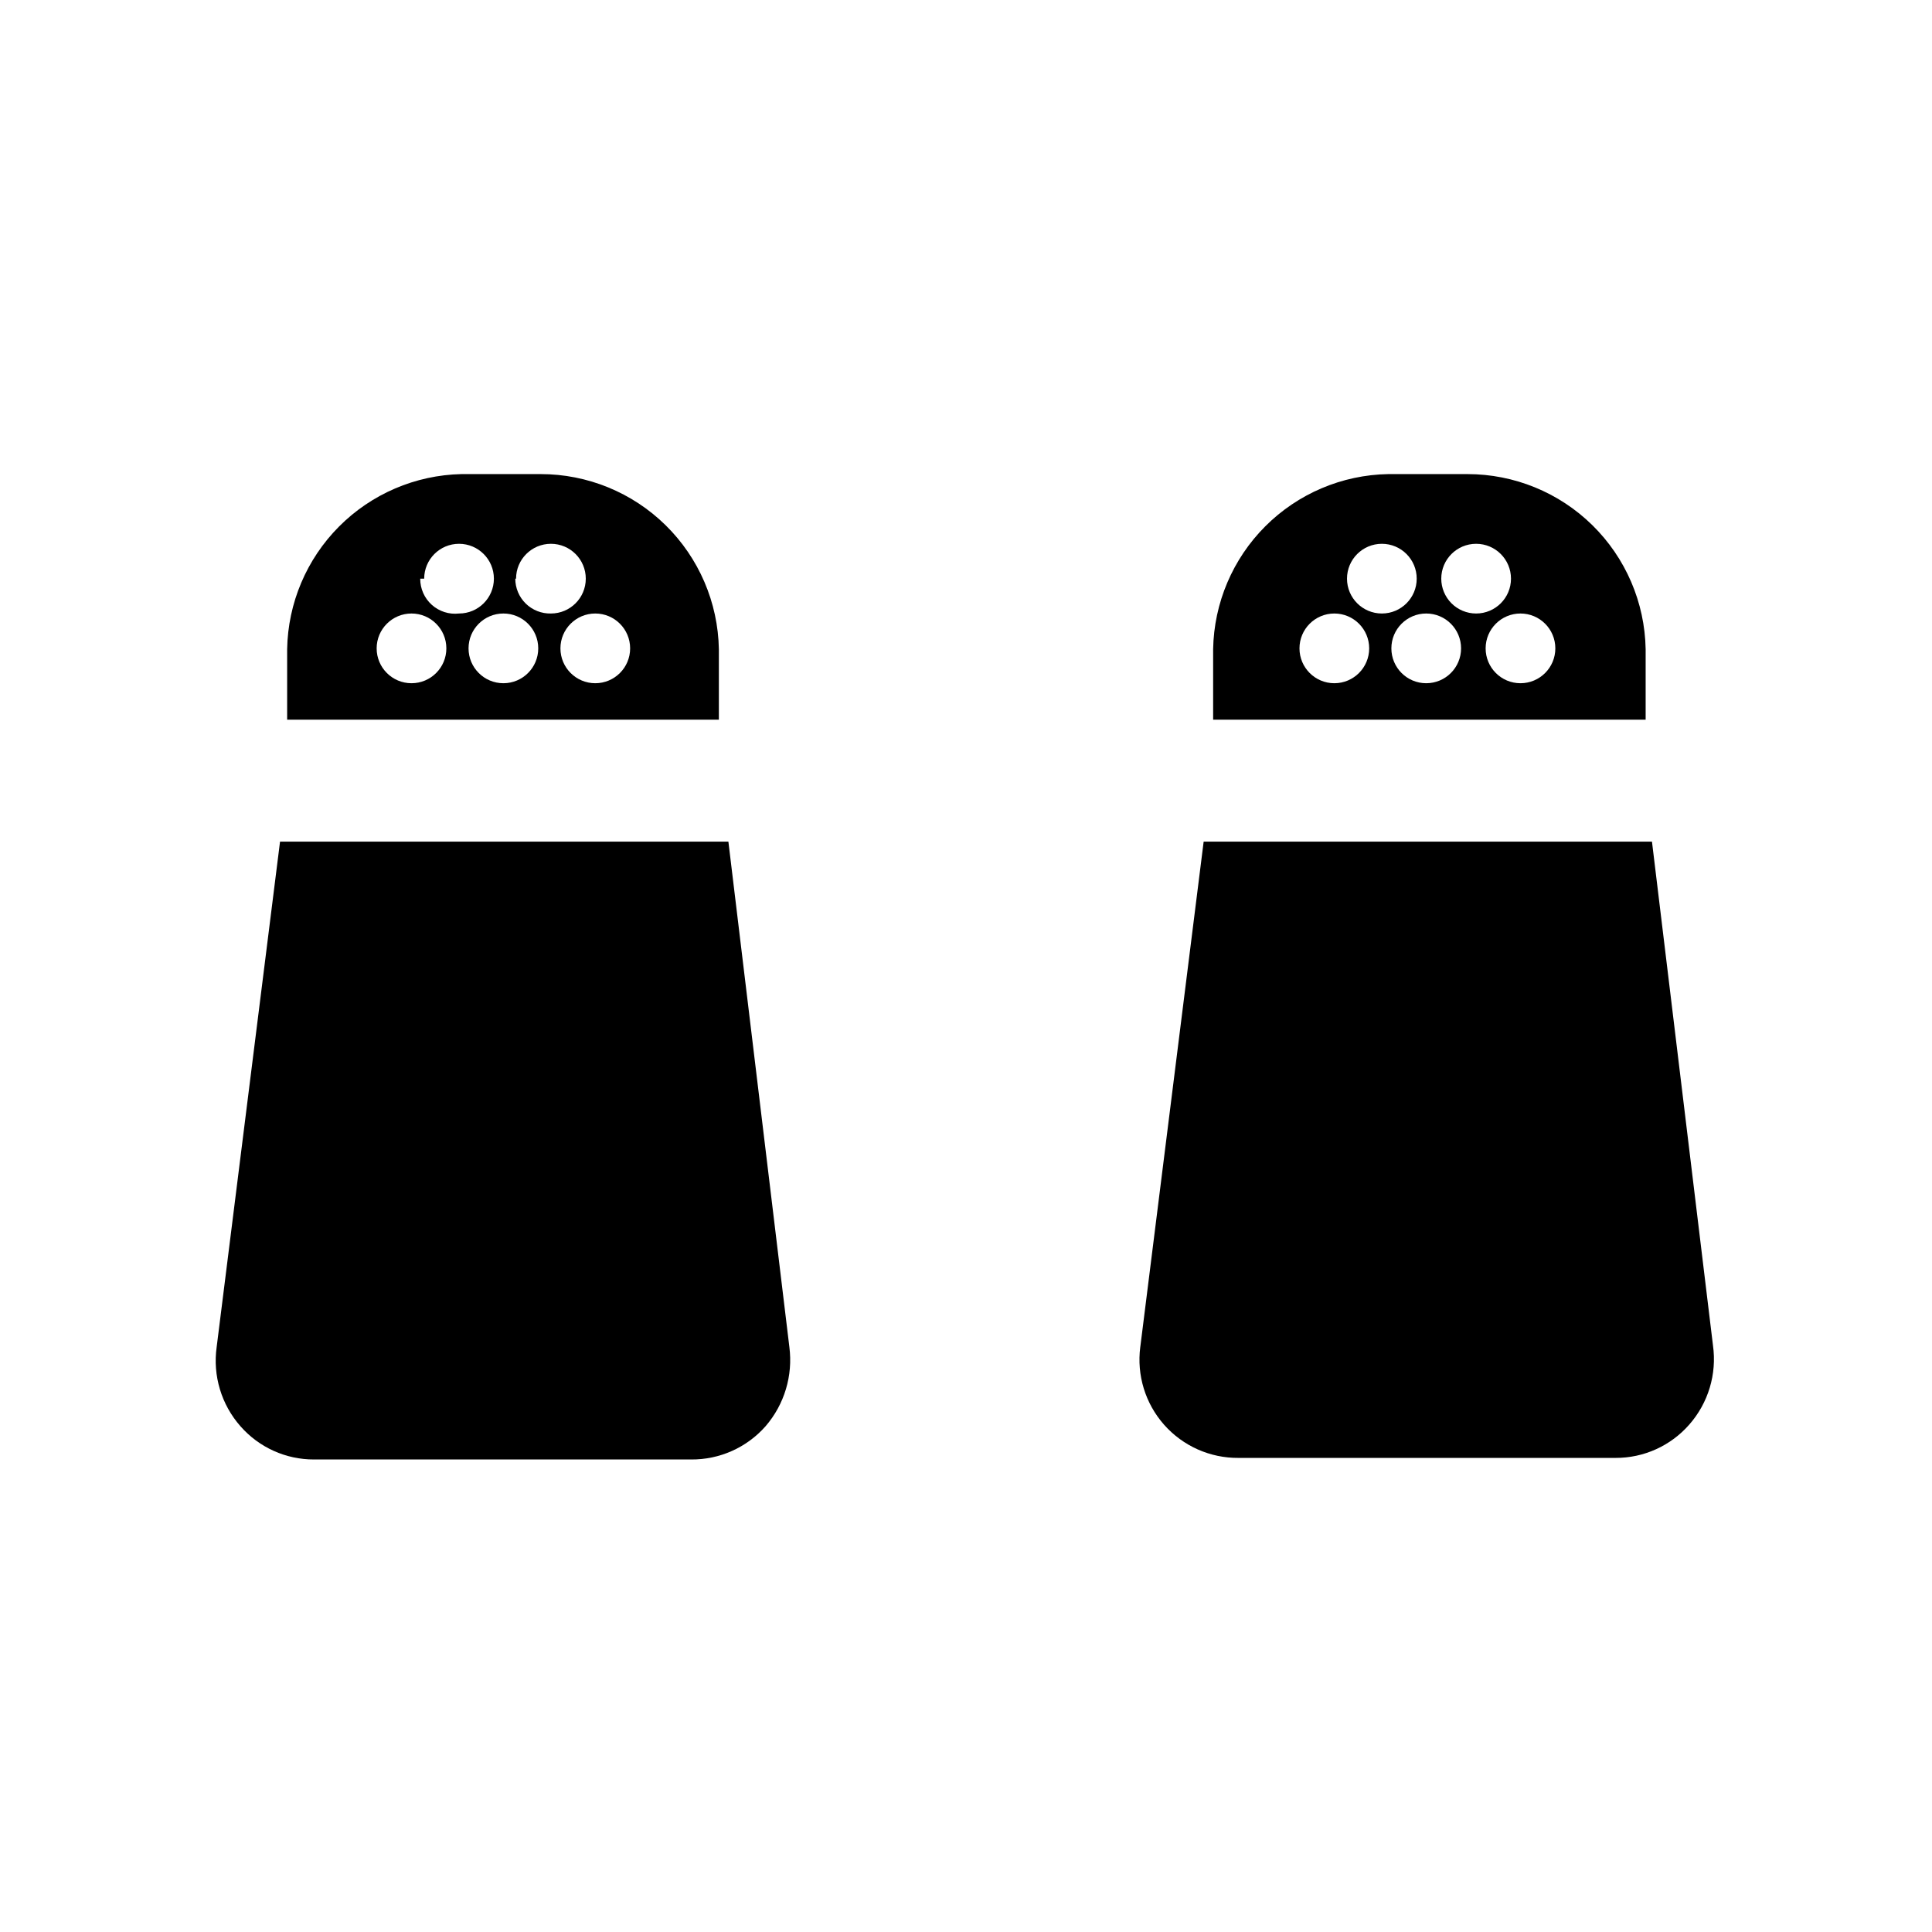
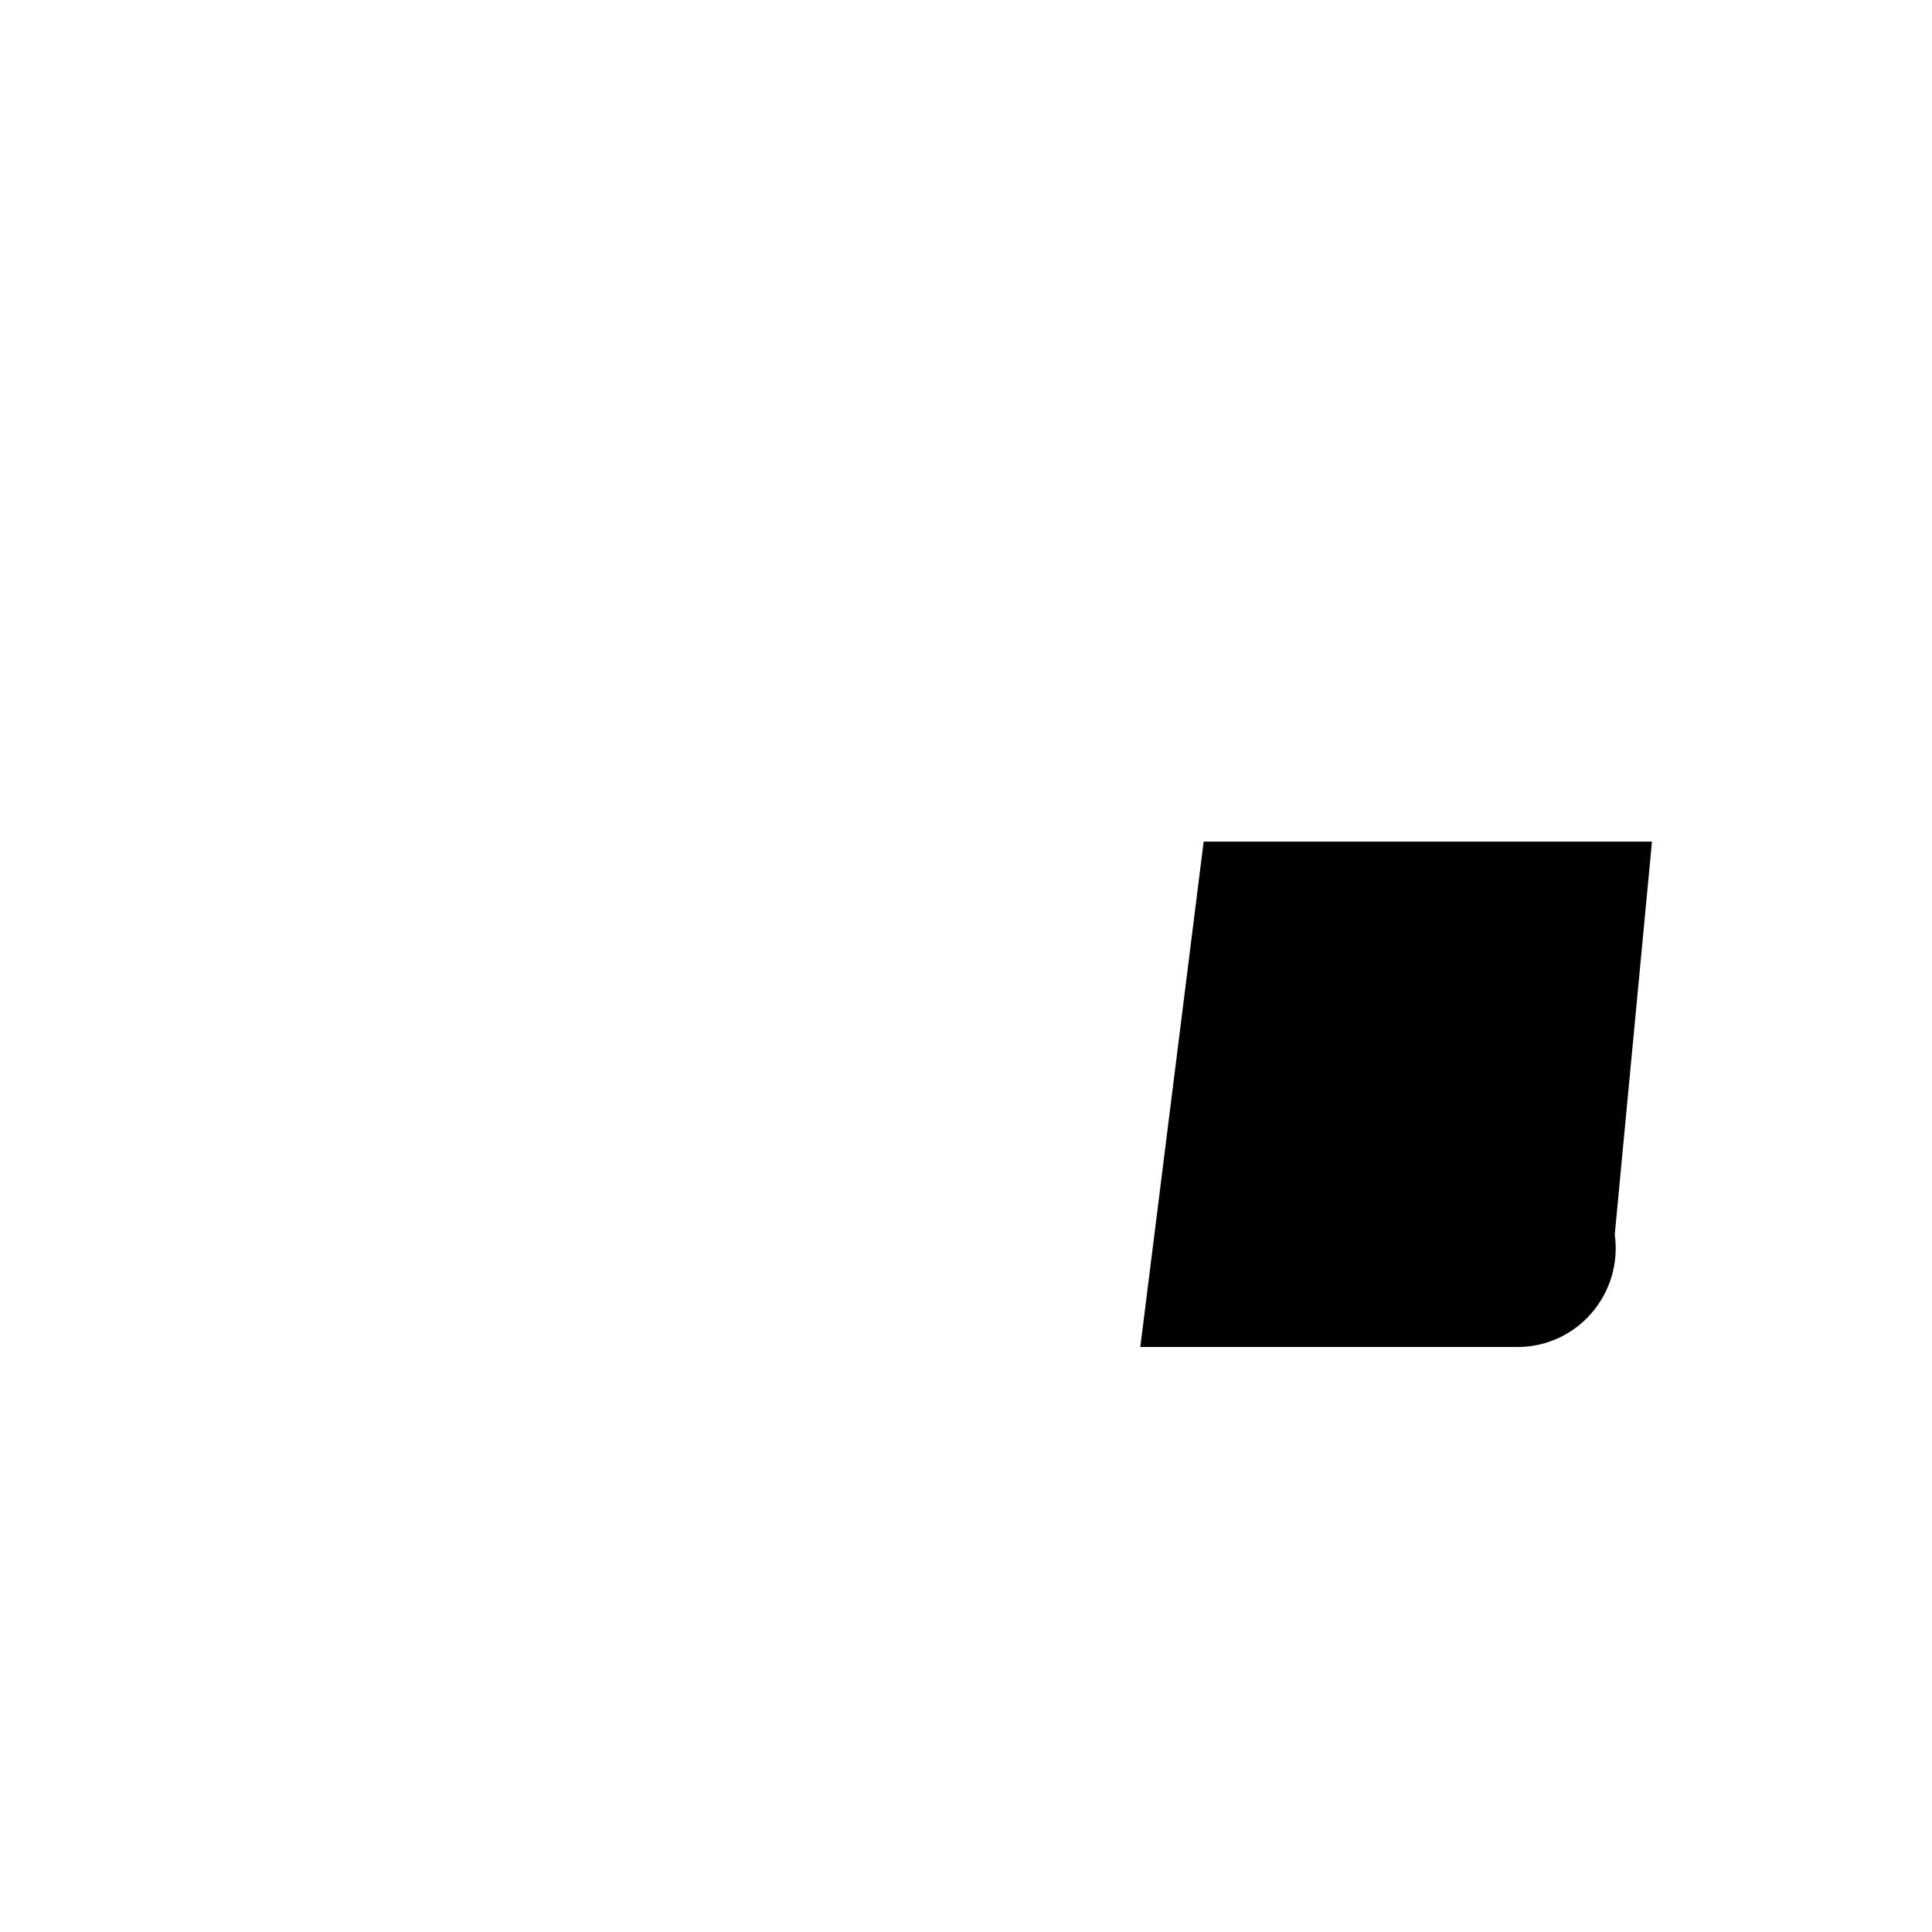
<svg xmlns="http://www.w3.org/2000/svg" fill="#000000" width="800px" height="800px" version="1.1" viewBox="144 144 512 512">
  <g>
-     <path d="m532.88 269.64h-20.992c-12.238 0.215-23.914 5.172-32.566 13.828-8.652 8.652-13.609 20.328-13.828 32.566v18.684h114.62v-18.684c-0.219-12.383-5.293-24.18-14.125-32.859-8.836-8.676-20.723-13.535-33.105-13.535zm-35.266 55.422c-5.102 0-9.238-4.137-9.238-9.238 0-5.102 4.137-9.238 9.238-9.238 5.098 0 9.234 4.137 9.234 9.238 0 5.102-4.137 9.238-9.234 9.238zm3.359-27.711h-0.004c0-5.102 4.137-9.238 9.238-9.238 5.102 0 9.234 4.137 9.234 9.238 0 5.102-4.133 9.234-9.234 9.234-5.102 0-9.238-4.133-9.238-9.234zm20.992 27.711h-0.004c-5.102 0-9.234-4.137-9.234-9.238 0-5.102 4.133-9.238 9.234-9.238 5.102 0 9.238 4.137 9.238 9.238 0 5.102-4.137 9.238-9.238 9.238zm3.984-27.711c0-5.102 4.137-9.238 9.238-9.238s9.238 4.137 9.238 9.238c0 5.102-4.137 9.234-9.238 9.234-2.449 0-4.801-0.973-6.531-2.703-1.73-1.734-2.707-4.082-2.707-6.531zm20.992 27.711c-5.102 0-9.234-4.137-9.234-9.238 0-5.102 4.133-9.238 9.234-9.238 5.102 0 9.238 4.137 9.238 9.238 0 5.102-4.137 9.238-9.238 9.238z" />
-     <path d="m581.79 367.04h-118.81l-16.793 133.93h-0.004c-0.969 7.465 1.336 14.984 6.328 20.621 4.992 5.633 12.176 8.832 19.703 8.77h99.922c7.477 0.027 14.598-3.191 19.523-8.816 5.062-5.746 7.359-13.41 6.297-20.992z" />
-     <path d="m287.27 269.64h-20.992c-12.199 0.27-23.82 5.25-32.43 13.898-8.609 8.648-13.539 20.293-13.75 32.496v18.684h114.41v-18.684c-0.223-12.383-5.293-24.18-14.129-32.859-8.832-8.676-20.723-13.535-33.105-13.535zm-34.215 55.422c-5.102 0-9.238-4.137-9.238-9.238 0-5.102 4.137-9.238 9.238-9.238 5.102 0 9.234 4.137 9.234 9.238 0 5.102-4.133 9.238-9.234 9.238zm3.359-27.711c0-5.102 4.133-9.238 9.234-9.238 5.102 0 9.238 4.137 9.238 9.238 0 5.102-4.137 9.234-9.238 9.234-2.625 0.301-5.254-0.535-7.219-2.301-1.969-1.766-3.082-4.293-3.066-6.934zm20.992 27.711c-5.102 0-9.238-4.137-9.238-9.238 0-5.102 4.137-9.238 9.238-9.238s9.234 4.137 9.234 9.238c0 5.102-4.133 9.238-9.234 9.238zm3.359-27.711h-0.004c0-5.102 4.137-9.238 9.238-9.238s9.238 4.137 9.238 9.238c0 5.102-4.137 9.234-9.238 9.234-2.484 0.059-4.891-0.891-6.668-2.629-1.777-1.738-2.777-4.121-2.777-6.606zm20.992 27.711h-0.004c-5.098 0-9.234-4.137-9.234-9.238 0-5.102 4.137-9.238 9.234-9.238 5.102 0 9.238 4.137 9.238 9.238 0 5.102-4.137 9.238-9.238 9.238z" />
-     <path d="m353.19 500.97c0.977 7.574-1.312 15.211-6.301 20.992-4.988 5.66-12.188 8.879-19.73 8.816h-99.922c-7.477 0.027-14.598-3.188-19.523-8.816-5.059-5.742-7.359-13.41-6.297-20.992l16.793-133.93h118.82z" />
+     <path d="m581.79 367.04h-118.81l-16.793 133.93h-0.004h99.922c7.477 0.027 14.598-3.191 19.523-8.816 5.062-5.746 7.359-13.41 6.297-20.992z" />
  </g>
</svg>